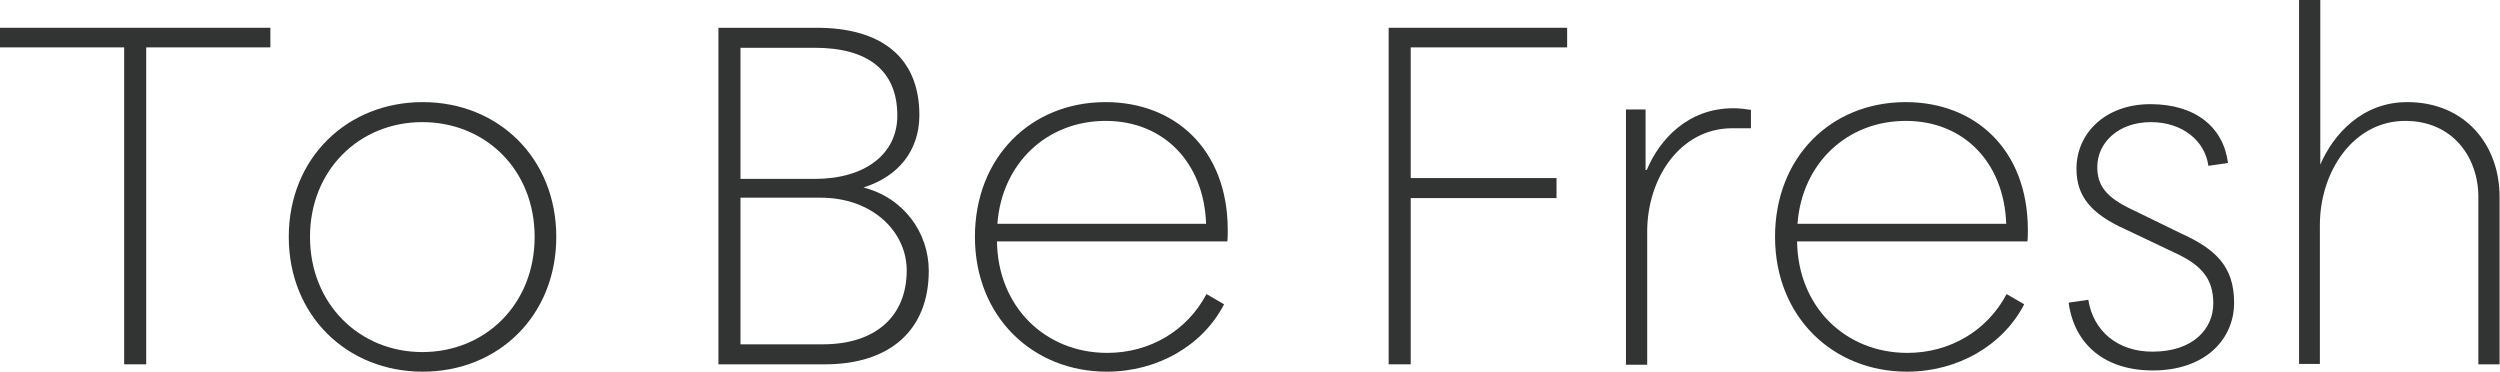
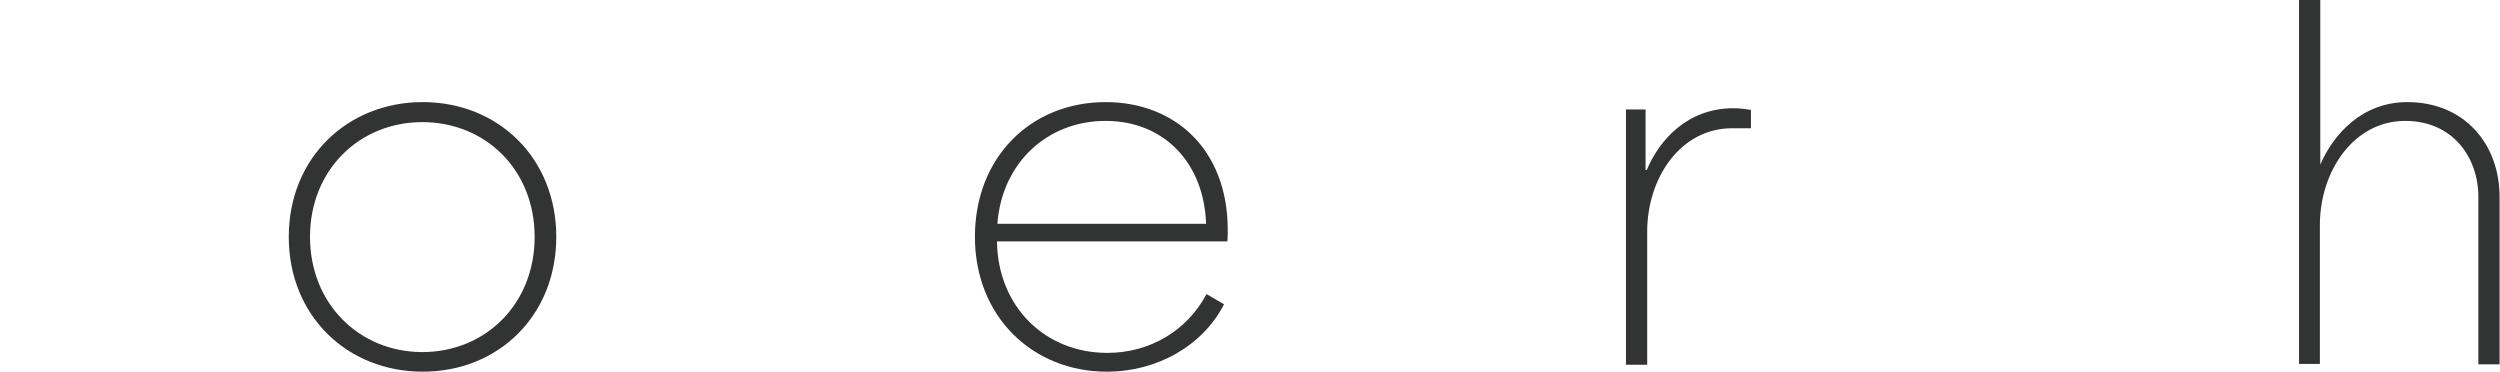
<svg xmlns="http://www.w3.org/2000/svg" id="_レイヤー_2" data-name="レイヤー 2" viewBox="0 0 61.21 9.11">
  <defs>
    <style>
      .cls-1 {
        fill: #323333;
        stroke-width: 0px;
      }
    </style>
  </defs>
  <g id="_編集モード" data-name="編集モード">
    <g>
-       <path class="cls-1" d="M3.04,8.92V1.16H0v-.48h6.62v.48h-3.04v7.76h-.54Z" />
      <path class="cls-1" d="M7.07,5.8c0-1.93,1.43-3.3,3.28-3.3s3.27,1.37,3.27,3.3-1.42,3.3-3.27,3.3-3.28-1.37-3.28-3.3ZM13.09,5.8c0-1.65-1.21-2.81-2.75-2.81s-2.75,1.17-2.75,2.81,1.21,2.82,2.75,2.82,2.75-1.17,2.75-2.82Z" />
-       <path class="cls-1" d="M17.59,8.92V.68h2.41c1.55,0,2.51.7,2.51,2.14,0,.88-.53,1.51-1.37,1.77.98.25,1.6,1.1,1.6,2.04,0,1.46-.96,2.29-2.54,2.29h-2.61ZM18.13,4.38h1.82c1.22,0,2.02-.6,2.02-1.55,0-1.12-.74-1.66-2.02-1.66h-1.82v3.22ZM18.13,8.43h2.02c1.28,0,2.05-.68,2.05-1.81,0-.94-.83-1.78-2.11-1.78h-1.96v3.59Z" />
      <path class="cls-1" d="M23.87,5.8c0-1.95,1.37-3.3,3.2-3.3,1.68,0,2.98,1.14,2.99,3.11,0,.09,0,.23-.01.3h-5.64c.02,1.6,1.18,2.73,2.7,2.73,1.05,0,1.96-.55,2.43-1.44l.43.25c-.52,1.01-1.63,1.65-2.87,1.65-1.82,0-3.23-1.35-3.23-3.3ZM29.53,5.48c-.05-1.49-1.03-2.52-2.46-2.52s-2.54,1.03-2.65,2.52h5.12Z" />
-       <path class="cls-1" d="M34,8.92V.68h4.37v.48h-3.83v3.2h3.57v.49h-3.57v4.07h-.54Z" />
      <path class="cls-1" d="M39.81,8.92V2.68h.48v1.48h.03c.31-.74,1-1.51,2.12-1.51.15,0,.3.02.43.04v.45h-.46c-1.27,0-2.08,1.22-2.08,2.53v3.26h-.53Z" />
-       <path class="cls-1" d="M43.46,5.8c0-1.95,1.37-3.3,3.2-3.3,1.68,0,2.98,1.14,2.99,3.11,0,.09,0,.23-.01.3h-5.64c.02,1.6,1.18,2.73,2.7,2.73,1.05,0,1.96-.55,2.43-1.44l.43.25c-.52,1.01-1.63,1.65-2.87,1.65-1.82,0-3.23-1.35-3.23-3.3ZM49.12,5.48c-.05-1.49-1.03-2.52-2.46-2.52s-2.54,1.03-2.65,2.52h5.12Z" />
-       <path class="cls-1" d="M50.65,7.41l.48-.07c.12.76.71,1.27,1.57,1.27,1.01,0,1.49-.57,1.49-1.18s-.29-.94-.94-1.24l-1.2-.57c-.85-.38-1.21-.81-1.21-1.49,0-.86.7-1.58,1.81-1.58s1.79.57,1.9,1.44l-.48.07c-.08-.6-.62-1.07-1.41-1.07s-1.31.5-1.31,1.1c0,.44.2.74.87,1.05l1.17.57c.84.38,1.31.8,1.31,1.7s-.71,1.66-1.99,1.66c-1.18,0-1.92-.64-2.06-1.65Z" />
      <path class="cls-1" d="M56.29,8.92V0h.52v4.03c.32-.74,1.02-1.53,2.13-1.53,1.41,0,2.26,1.04,2.26,2.32v4.1h-.52v-4.1c0-.97-.63-1.86-1.79-1.86-1.27,0-2.09,1.24-2.09,2.55v3.4h-.52Z" />
    </g>
  </g>
</svg>